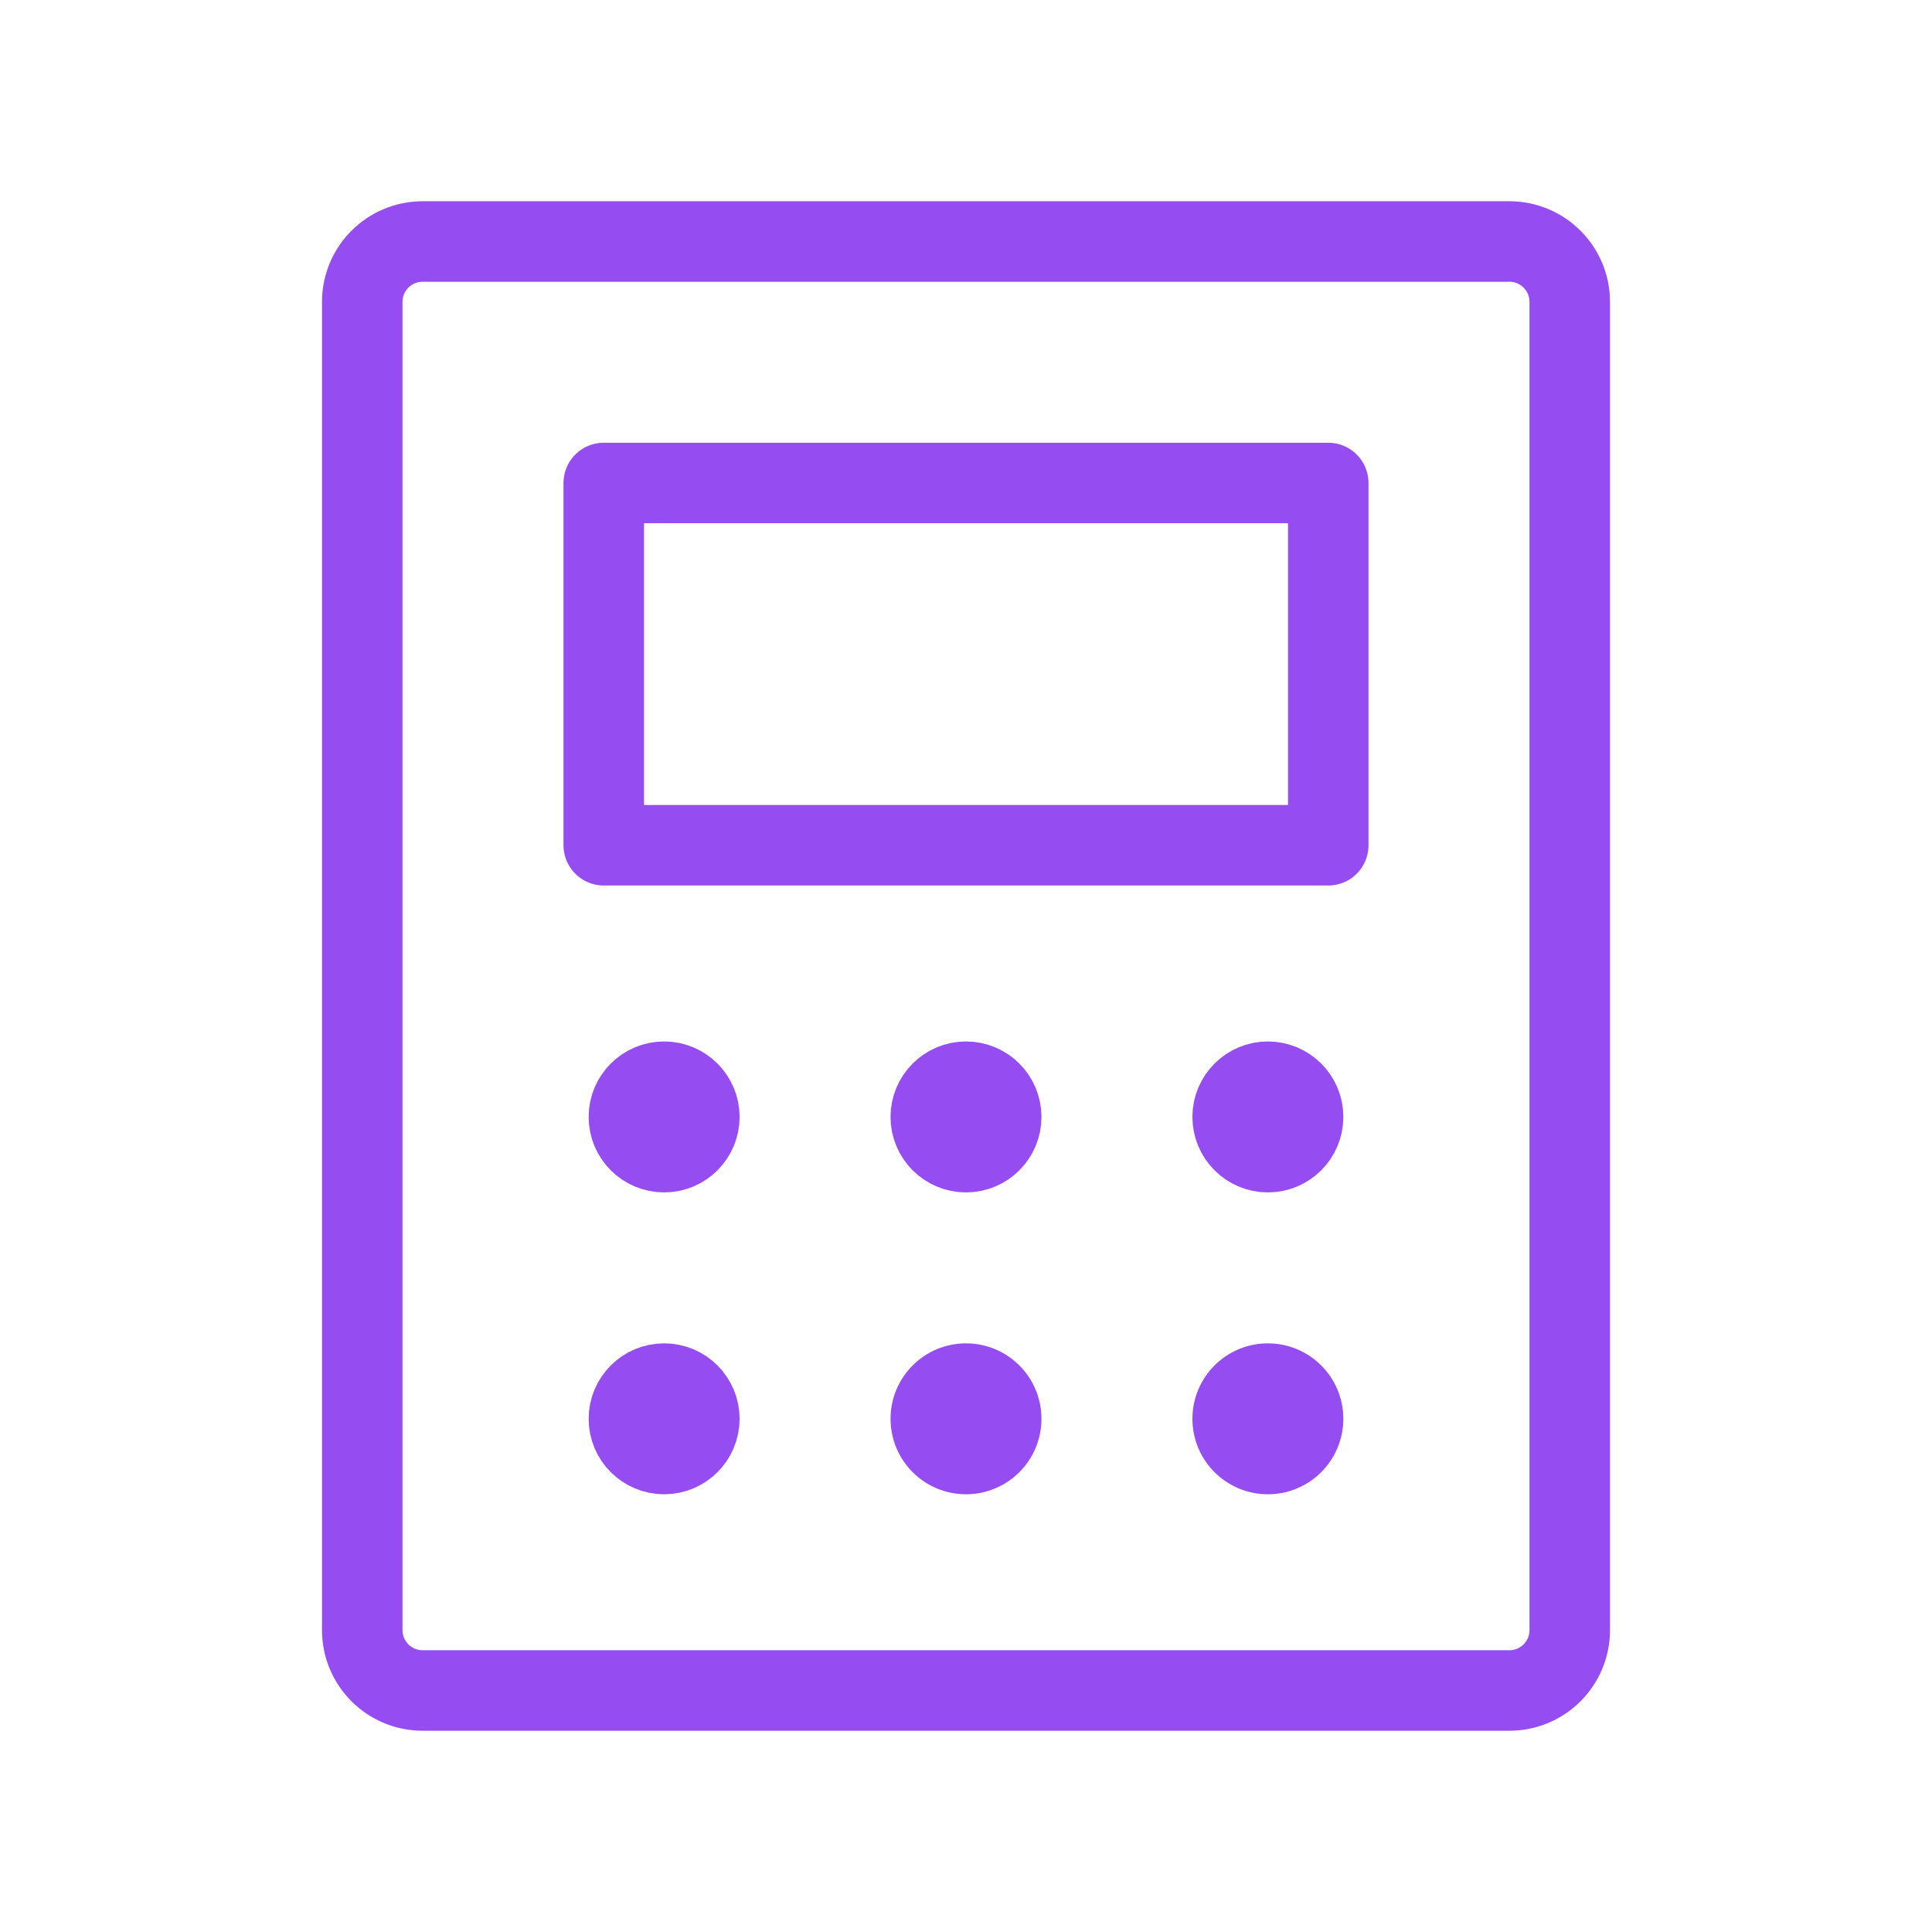
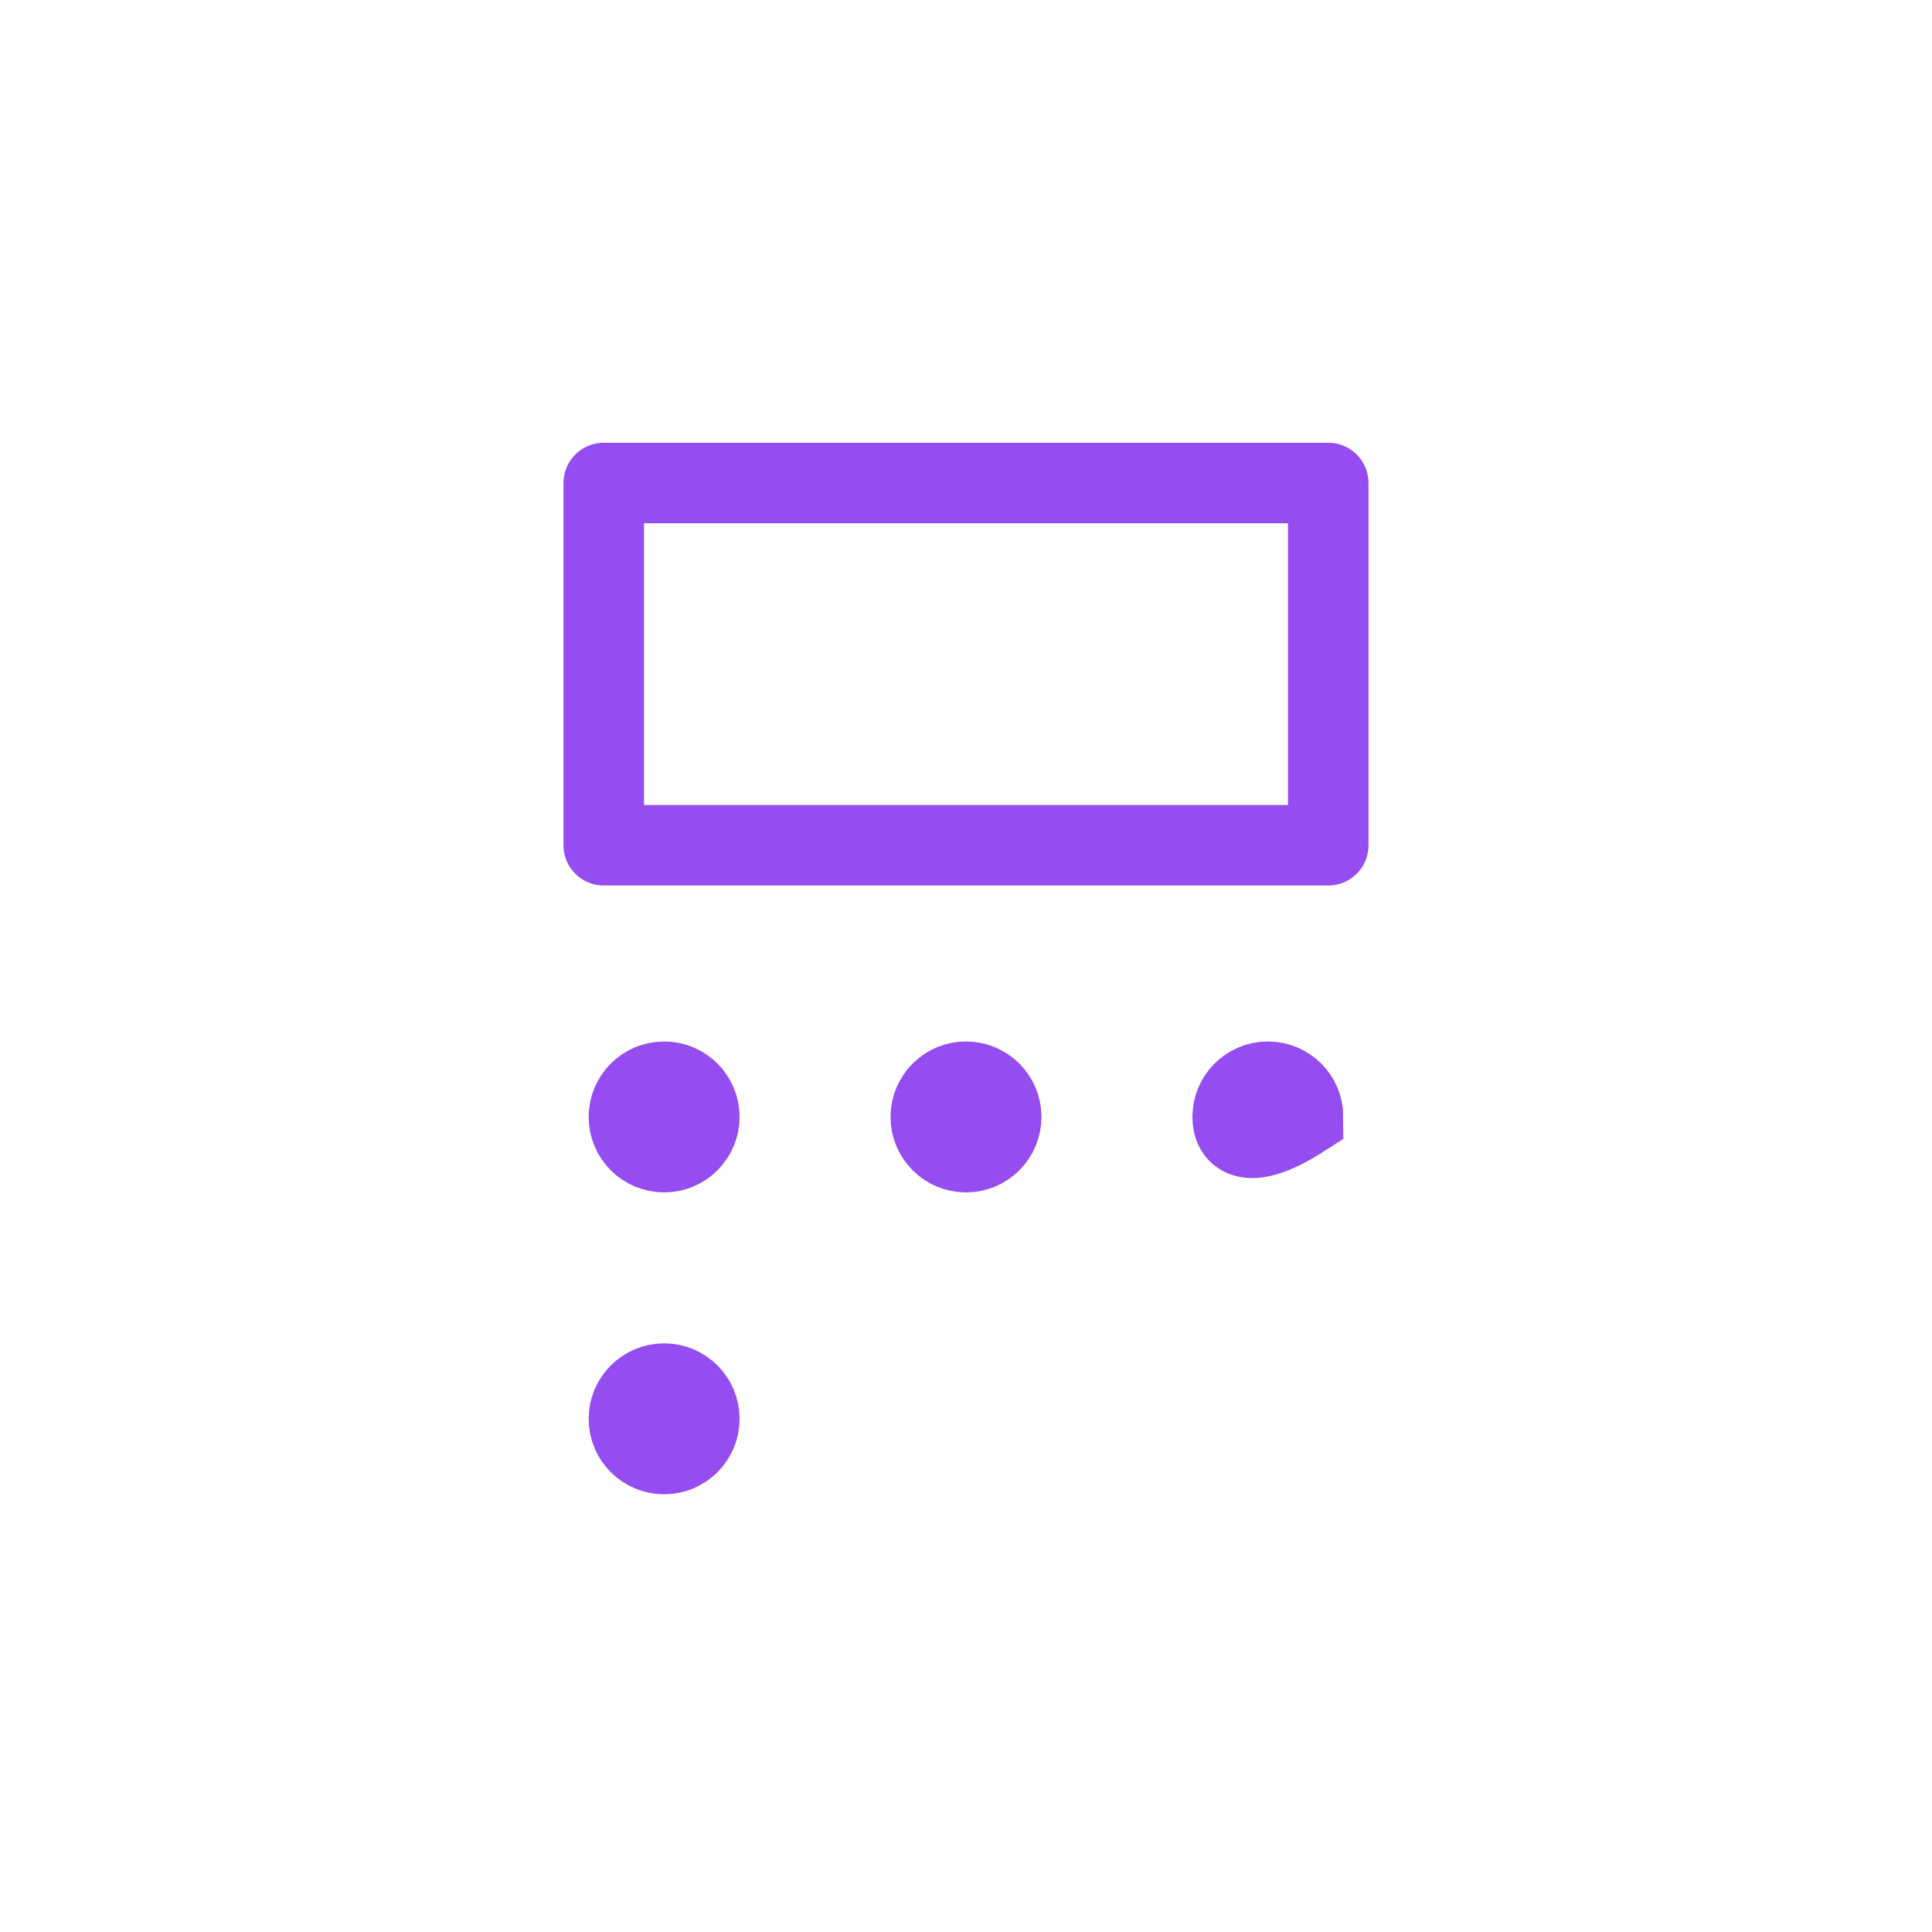
<svg xmlns="http://www.w3.org/2000/svg" width="48" height="48" viewBox="0 0 48 48" fill="none">
  <path d="M33 12H15V21H33V12Z" stroke="#954CF1" stroke-width="2" stroke-linecap="round" stroke-linejoin="round" />
-   <path d="M39 40.5V7.5C39 6.672 38.328 6 37.5 6L10.5 6C9.672 6 9 6.672 9 7.5L9 40.5C9 41.328 9.672 42 10.5 42H37.5C38.328 42 39 41.328 39 40.5Z" stroke="#954CF1" stroke-width="2" stroke-linecap="round" stroke-linejoin="round" />
  <path d="M17.375 27.75C17.375 28.233 16.983 28.625 16.5 28.625C16.017 28.625 15.625 28.233 15.625 27.75C15.625 27.267 16.017 26.875 16.5 26.875C16.983 26.875 17.375 27.267 17.375 27.75Z" fill="#954CF1" stroke="#954CF1" stroke-width="2" />
  <path d="M24.875 27.75C24.875 28.233 24.483 28.625 24 28.625C23.517 28.625 23.125 28.233 23.125 27.75C23.125 27.267 23.517 26.875 24 26.875C24.483 26.875 24.875 27.267 24.875 27.75Z" fill="#954CF1" stroke="#954CF1" stroke-width="2" />
-   <path d="M32.375 27.75C32.375 28.233 31.983 28.625 31.5 28.625C31.017 28.625 30.625 28.233 30.625 27.75C30.625 27.267 31.017 26.875 31.5 26.875C31.983 26.875 32.375 27.267 32.375 27.75Z" fill="#954CF1" stroke="#954CF1" stroke-width="2" />
+   <path d="M32.375 27.75C31.017 28.625 30.625 28.233 30.625 27.75C30.625 27.267 31.017 26.875 31.5 26.875C31.983 26.875 32.375 27.267 32.375 27.75Z" fill="#954CF1" stroke="#954CF1" stroke-width="2" />
  <path d="M17.375 35.25C17.375 35.733 16.983 36.125 16.5 36.125C16.017 36.125 15.625 35.733 15.625 35.25C15.625 34.767 16.017 34.375 16.5 34.375C16.983 34.375 17.375 34.767 17.375 35.25Z" fill="#954CF1" stroke="#954CF1" stroke-width="2" />
-   <path d="M25.812 35.25C25.812 36.251 25.001 37.062 24 37.062C22.999 37.062 22.188 36.251 22.188 35.25C22.188 34.249 22.999 33.438 24 33.438C25.001 33.438 25.812 34.249 25.812 35.25Z" fill="#954CF1" stroke="#954CF1" stroke-width="0.125" />
-   <path d="M33.312 35.25C33.312 36.251 32.501 37.062 31.5 37.062C30.499 37.062 29.688 36.251 29.688 35.25C29.688 34.249 30.499 33.438 31.5 33.438C32.501 33.438 33.312 34.249 33.312 35.25Z" fill="#954CF1" stroke="#954CF1" stroke-width="0.125" />
</svg>